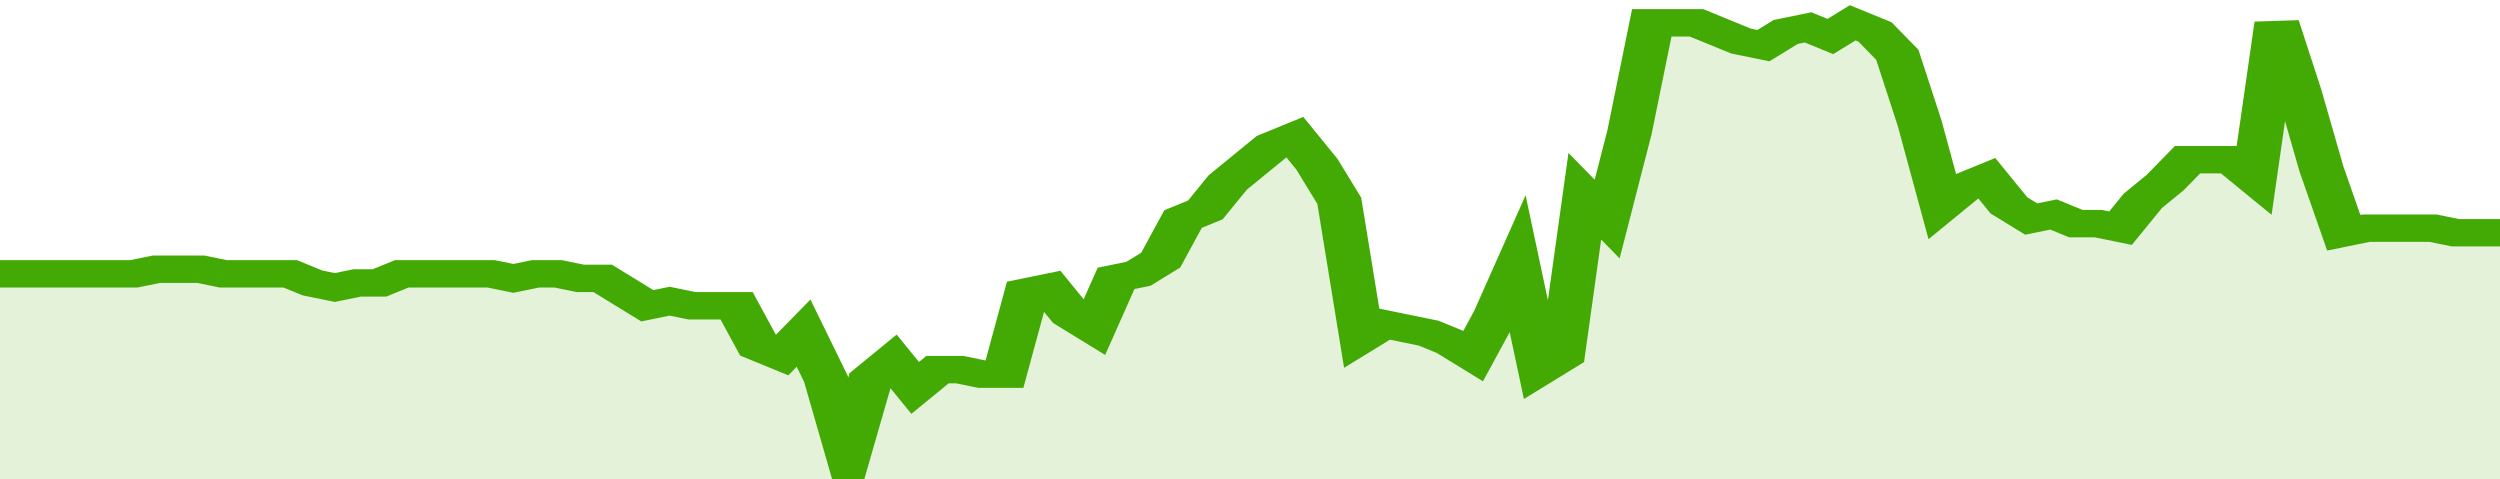
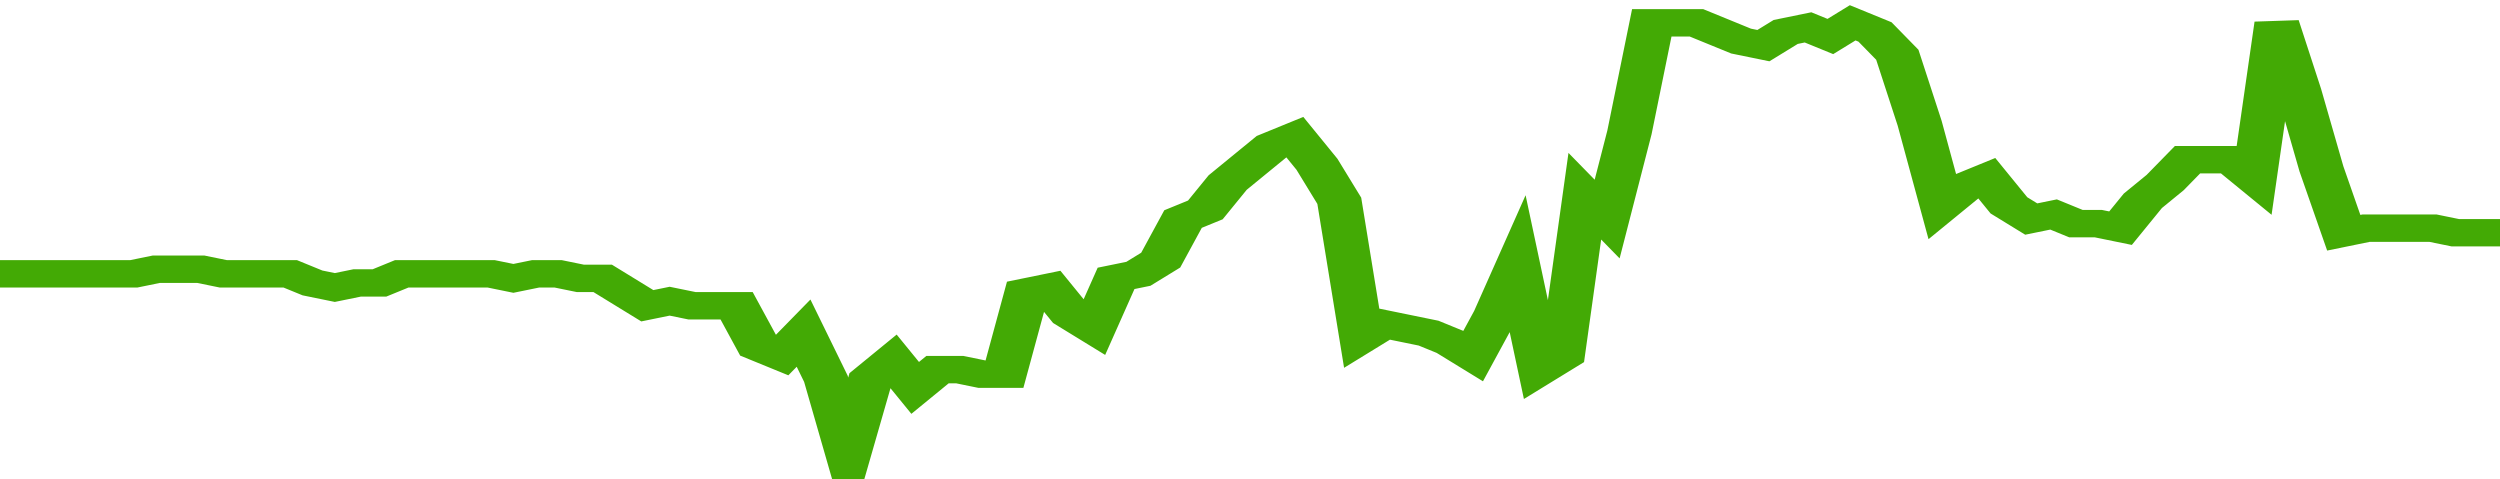
<svg xmlns="http://www.w3.org/2000/svg" viewBox="0 0 336 105" width="120" height="23" preserveAspectRatio="none">
  <polyline fill="none" stroke="#43AA05" stroke-width="6" points="0, 60 3, 60 6, 60 9, 60 12, 60 15, 60 18, 60 21, 59 24, 59 27, 59 30, 60 33, 60 36, 60 39, 60 42, 62 45, 63 48, 62 51, 62 54, 60 57, 60 60, 60 63, 60 66, 60 69, 61 72, 60 75, 60 78, 61 81, 61 84, 64 87, 67 90, 66 93, 67 96, 67 99, 67 102, 76 105, 78 108, 73 111, 83 114, 100 117, 83 120, 79 123, 85 126, 81 129, 81 132, 82 135, 82 138, 64 141, 63 144, 69 147, 72 150, 61 153, 60 156, 57 159, 48 162, 46 165, 40 168, 36 171, 32 174, 30 177, 36 180, 44 183, 74 186, 71 189, 72 192, 73 195, 75 198, 78 201, 69 204, 58 207, 81 210, 78 213, 43 216, 48 219, 29 222, 5 225, 5 228, 5 231, 7 234, 9 237, 10 240, 7 243, 6 246, 8 249, 5 252, 7 255, 12 258, 27 261, 45 264, 41 267, 39 270, 45 273, 48 276, 47 279, 49 282, 49 285, 50 288, 44 291, 40 294, 35 297, 35 300, 35 303, 39 306, 5 309, 20 312, 37 315, 51 318, 50 321, 50 324, 50 327, 50 330, 51 333, 51 336, 51 336, 51 "> </polyline>
-   <polygon fill="#43AA05" opacity="0.15" points="0, 105 0, 60 3, 60 6, 60 9, 60 12, 60 15, 60 18, 60 21, 59 24, 59 27, 59 30, 60 33, 60 36, 60 39, 60 42, 62 45, 63 48, 62 51, 62 54, 60 57, 60 60, 60 63, 60 66, 60 69, 61 72, 60 75, 60 78, 61 81, 61 84, 64 87, 67 90, 66 93, 67 96, 67 99, 67 102, 76 105, 78 108, 73 111, 83 114, 100 117, 83 120, 79 123, 85 126, 81 129, 81 132, 82 135, 82 138, 64 141, 63 144, 69 147, 72 150, 61 153, 60 156, 57 159, 48 162, 46 165, 40 168, 36 171, 32 174, 30 177, 36 180, 44 183, 74 186, 71 189, 72 192, 73 195, 75 198, 78 201, 69 204, 58 207, 81 210, 78 213, 43 216, 48 219, 29 222, 5 225, 5 228, 5 231, 7 234, 9 237, 10 240, 7 243, 6 246, 8 249, 5 252, 7 255, 12 258, 27 261, 45 264, 41 267, 39 270, 45 273, 48 276, 47 279, 49 282, 49 285, 50 288, 44 291, 40 294, 35 297, 35 300, 35 303, 39 306, 5 309, 20 312, 37 315, 51 318, 50 321, 50 324, 50 327, 50 330, 51 333, 51 336, 51 336, 105 " />
</svg>